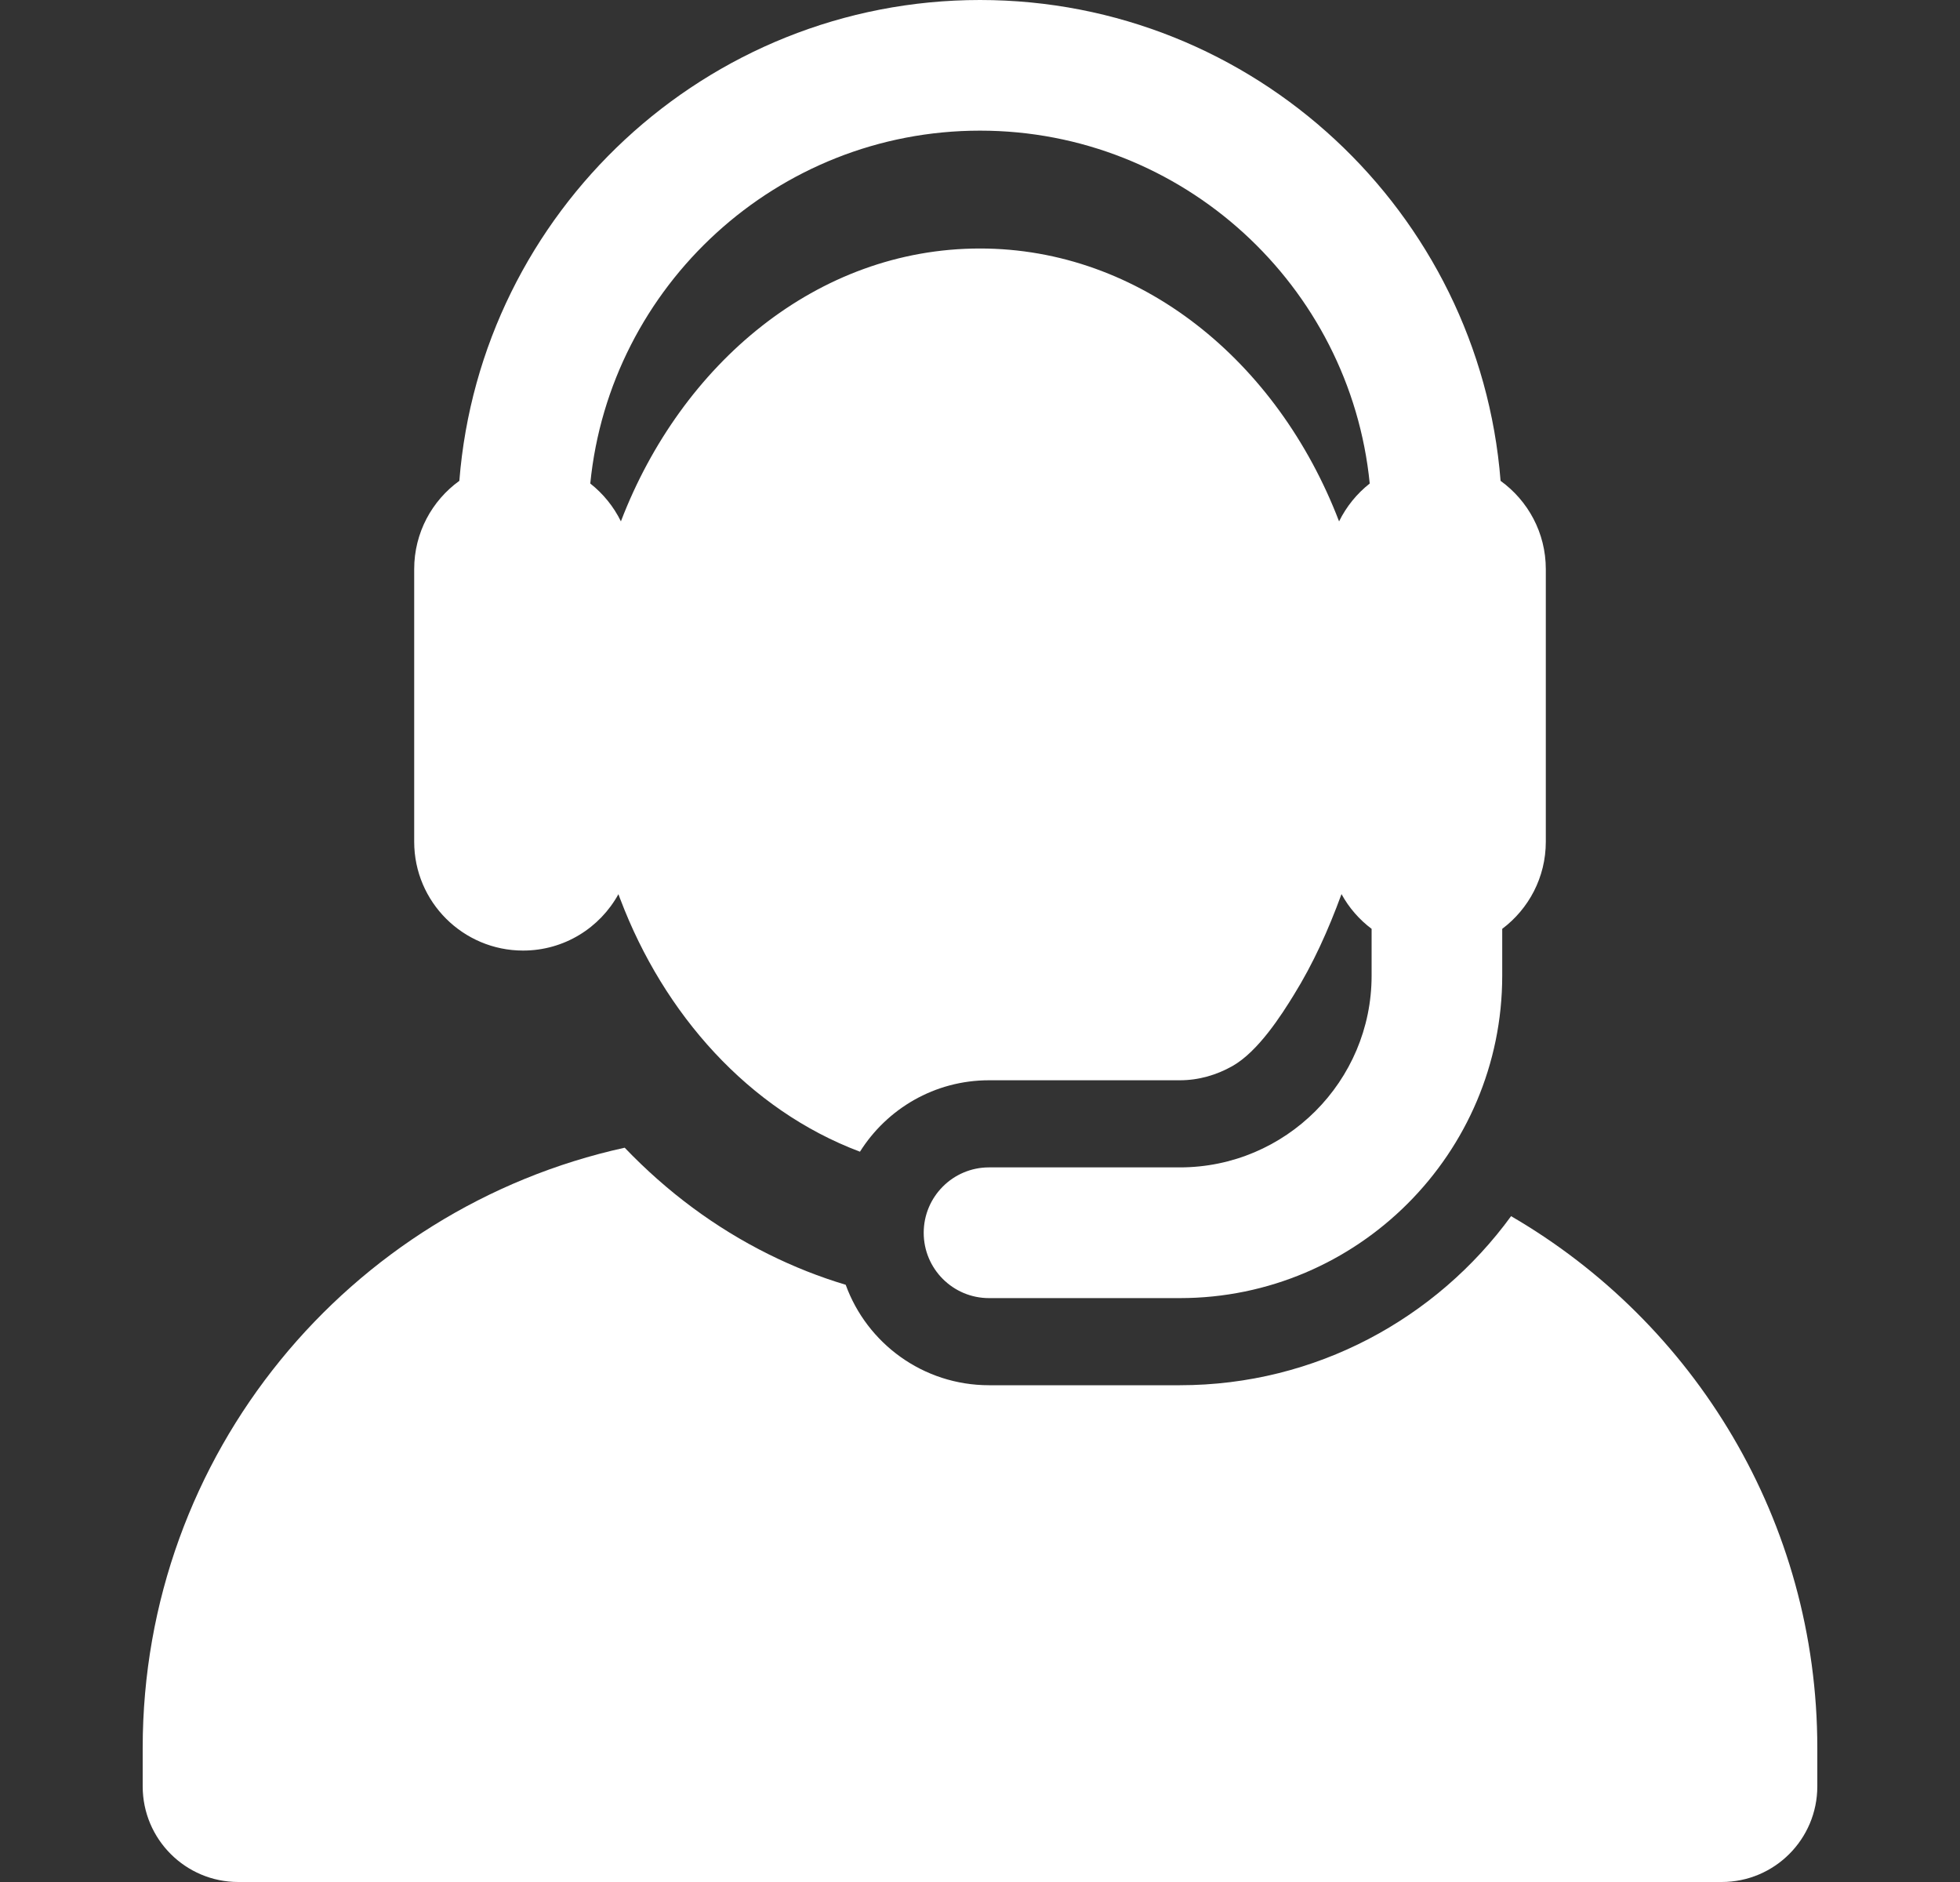
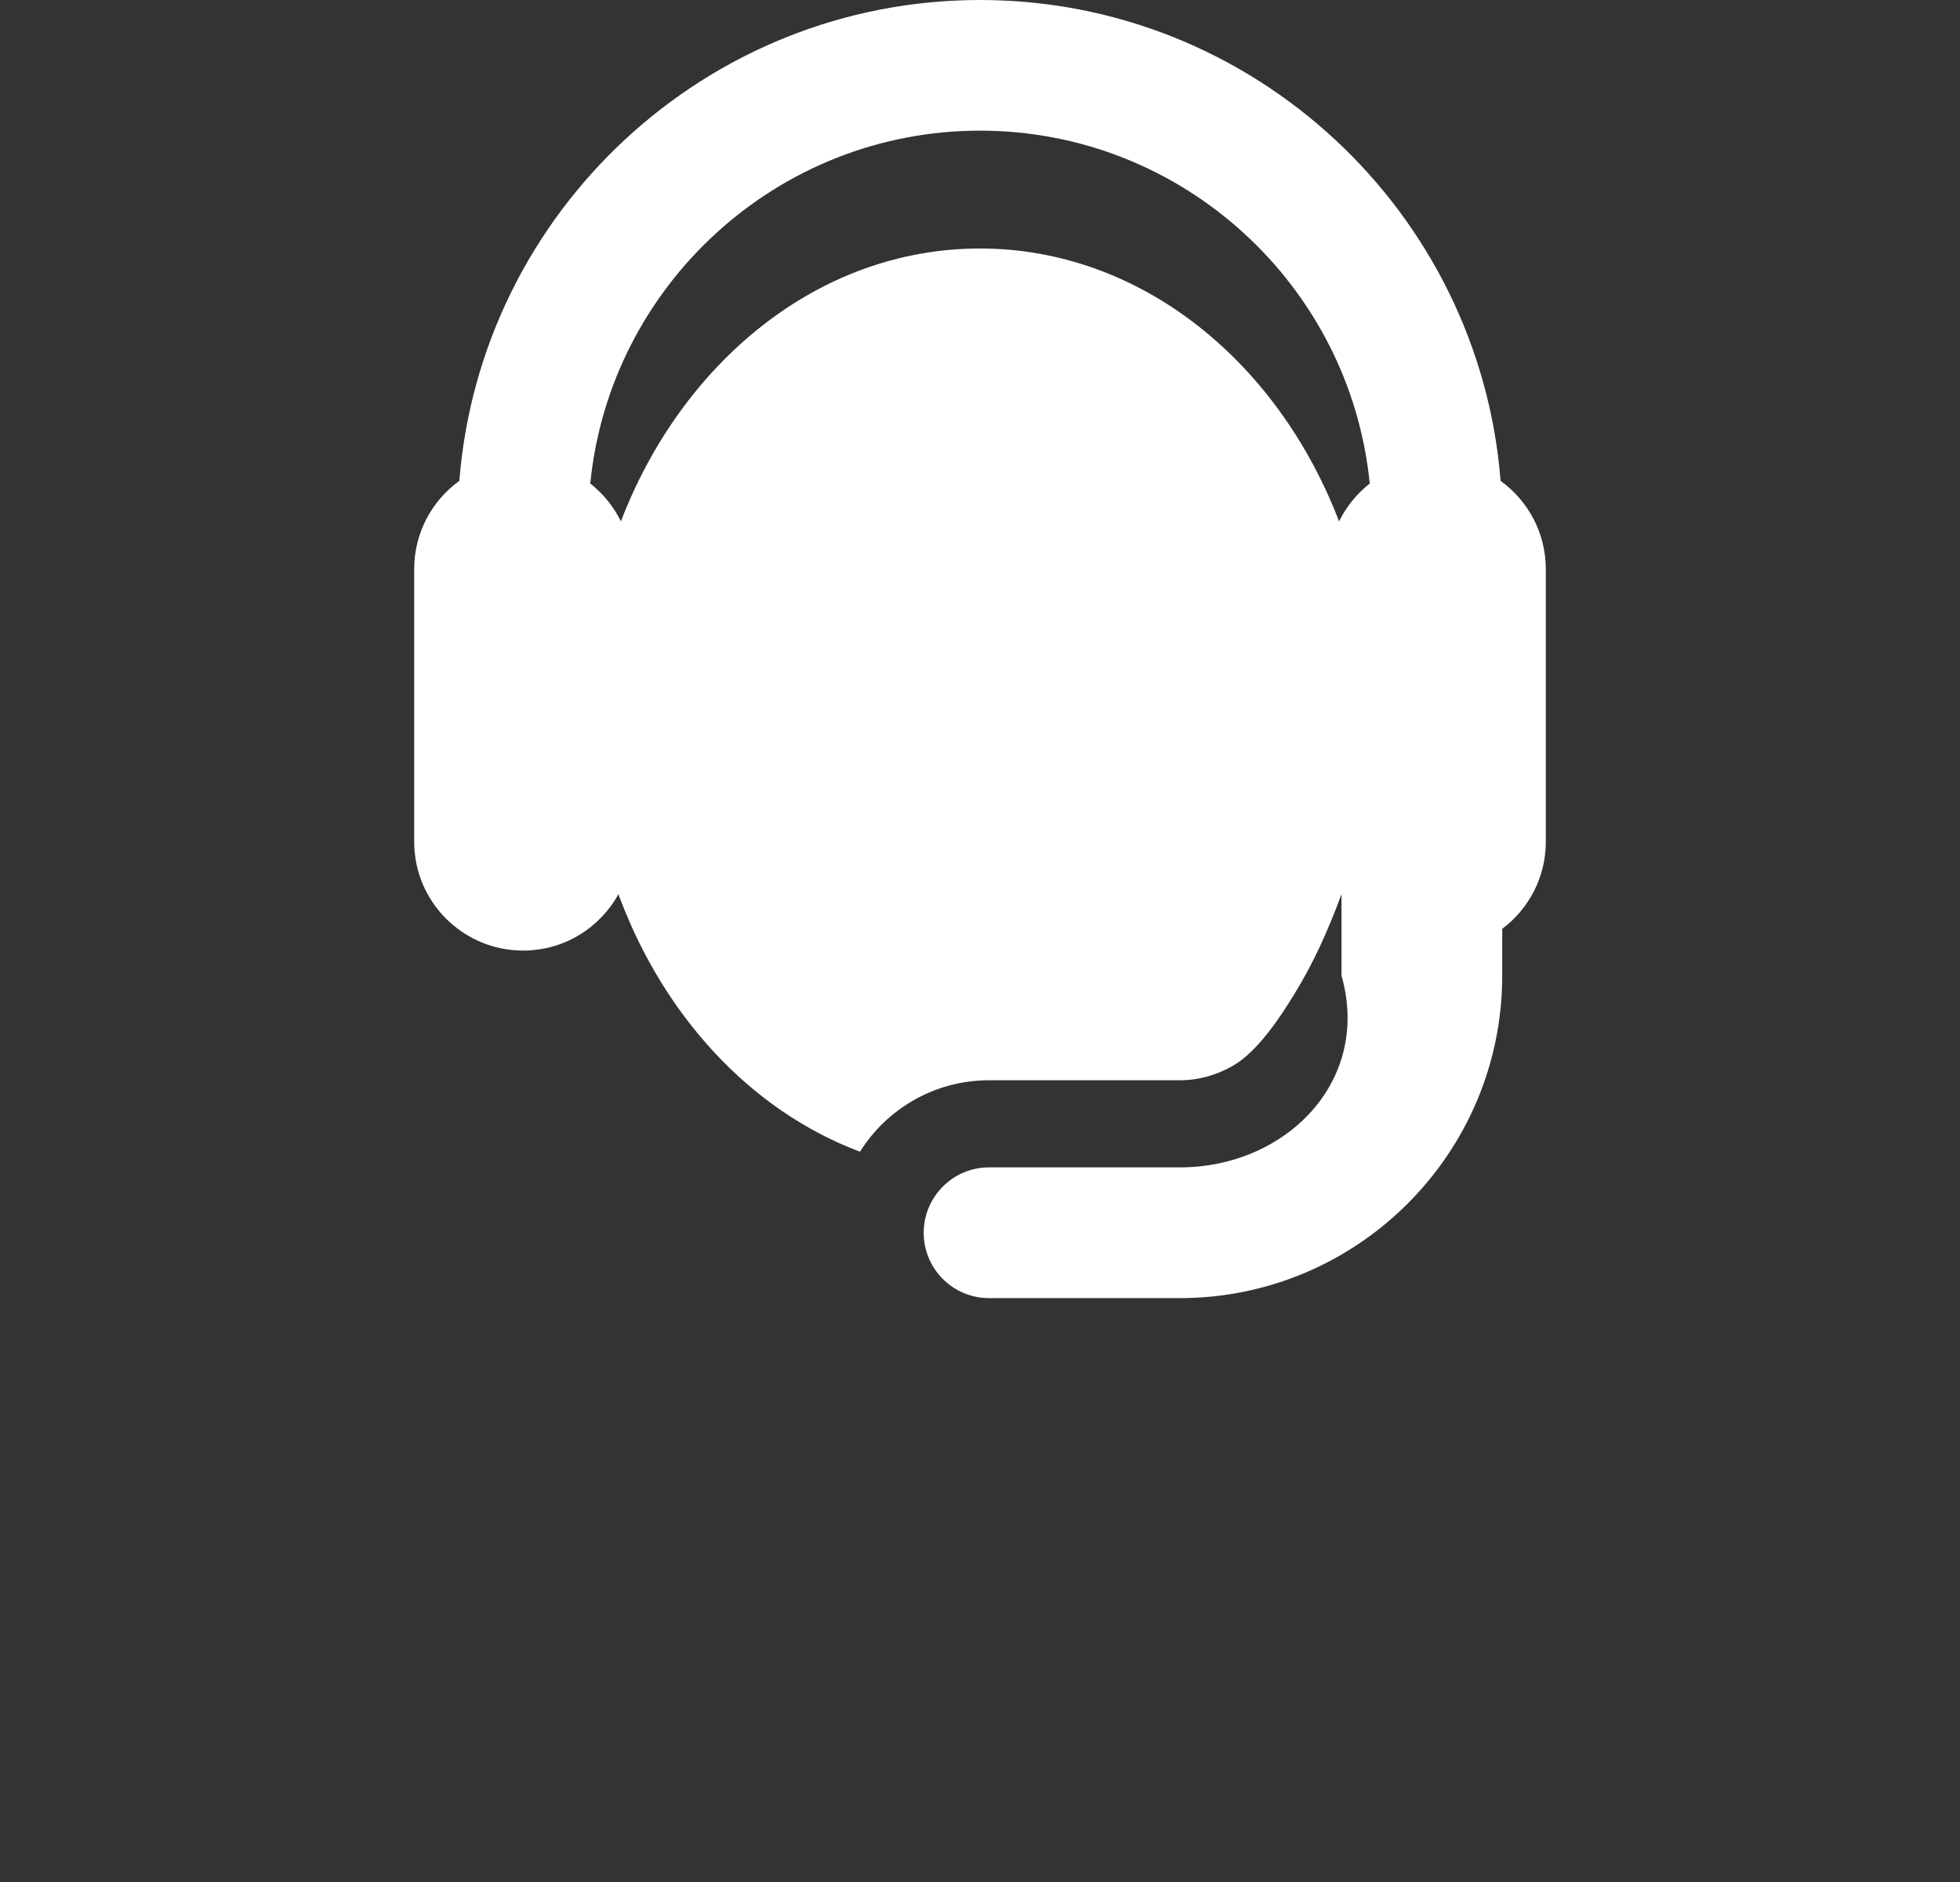
<svg xmlns="http://www.w3.org/2000/svg" width="25" height="24" viewBox="0 0 25 24" fill="none">
  <rect x="0" y="0" width="25" height="24" fill="#333333" stroke="none" />
-   <path d="M19.274 15.509C18.323 16.814 16.784 17.665 15.049 17.665H12.615C11.774 17.665 11.058 17.131 10.787 16.384C10.453 16.284 10.124 16.154 9.804 15.995C9.126 15.658 8.51 15.202 7.968 14.636C4.451 15.409 1.82 18.542 1.82 22.291V22.78C1.82 23.454 2.366 24 3.039 24H21.961C22.634 24 23.18 23.454 23.18 22.78V22.291C23.18 19.395 21.61 16.866 19.274 15.509Z" fill="white" />
-   <path d="M6.672 12.122C7.196 12.122 7.652 11.832 7.888 11.403C7.895 11.42 7.901 11.437 7.907 11.454C7.909 11.459 7.911 11.464 7.913 11.469C8.467 12.929 9.546 14.152 10.969 14.687C11.313 14.14 11.921 13.776 12.615 13.776H15.049C15.292 13.776 15.518 13.708 15.716 13.597C16.049 13.411 16.348 12.939 16.502 12.689C16.75 12.289 16.941 11.865 17.111 11.402C17.206 11.576 17.338 11.727 17.495 11.845V12.442C17.495 13.79 16.398 14.887 15.049 14.887H12.615C12.155 14.887 11.782 15.261 11.782 15.721C11.782 16.181 12.155 16.554 12.615 16.554H15.049C17.317 16.554 19.161 14.709 19.161 12.442V11.845C19.499 11.591 19.717 11.188 19.717 10.734V8.221V7.258C19.717 6.794 19.489 6.384 19.14 6.132C18.87 2.705 15.995 0 12.5 0C9.005 0 6.13 2.705 5.859 6.132C5.51 6.384 5.283 6.794 5.283 7.258V10.734C5.283 11.503 5.908 12.122 6.672 12.122ZM12.5 1.666C15.087 1.666 17.221 3.644 17.471 6.166C17.307 6.295 17.173 6.46 17.08 6.649C16.294 4.597 14.539 3.169 12.5 3.169C10.417 3.169 8.69 4.647 7.923 6.64C7.922 6.643 7.921 6.646 7.92 6.649C7.827 6.46 7.693 6.295 7.529 6.166C7.779 3.644 9.913 1.666 12.5 1.666Z" fill="white" />
+   <path d="M6.672 12.122C7.196 12.122 7.652 11.832 7.888 11.403C7.895 11.42 7.901 11.437 7.907 11.454C7.909 11.459 7.911 11.464 7.913 11.469C8.467 12.929 9.546 14.152 10.969 14.687C11.313 14.14 11.921 13.776 12.615 13.776H15.049C15.292 13.776 15.518 13.708 15.716 13.597C16.049 13.411 16.348 12.939 16.502 12.689C16.75 12.289 16.941 11.865 17.111 11.402V12.442C17.495 13.79 16.398 14.887 15.049 14.887H12.615C12.155 14.887 11.782 15.261 11.782 15.721C11.782 16.181 12.155 16.554 12.615 16.554H15.049C17.317 16.554 19.161 14.709 19.161 12.442V11.845C19.499 11.591 19.717 11.188 19.717 10.734V8.221V7.258C19.717 6.794 19.489 6.384 19.14 6.132C18.87 2.705 15.995 0 12.5 0C9.005 0 6.13 2.705 5.859 6.132C5.51 6.384 5.283 6.794 5.283 7.258V10.734C5.283 11.503 5.908 12.122 6.672 12.122ZM12.5 1.666C15.087 1.666 17.221 3.644 17.471 6.166C17.307 6.295 17.173 6.46 17.08 6.649C16.294 4.597 14.539 3.169 12.5 3.169C10.417 3.169 8.69 4.647 7.923 6.64C7.922 6.643 7.921 6.646 7.92 6.649C7.827 6.46 7.693 6.295 7.529 6.166C7.779 3.644 9.913 1.666 12.5 1.666Z" fill="white" />
</svg>